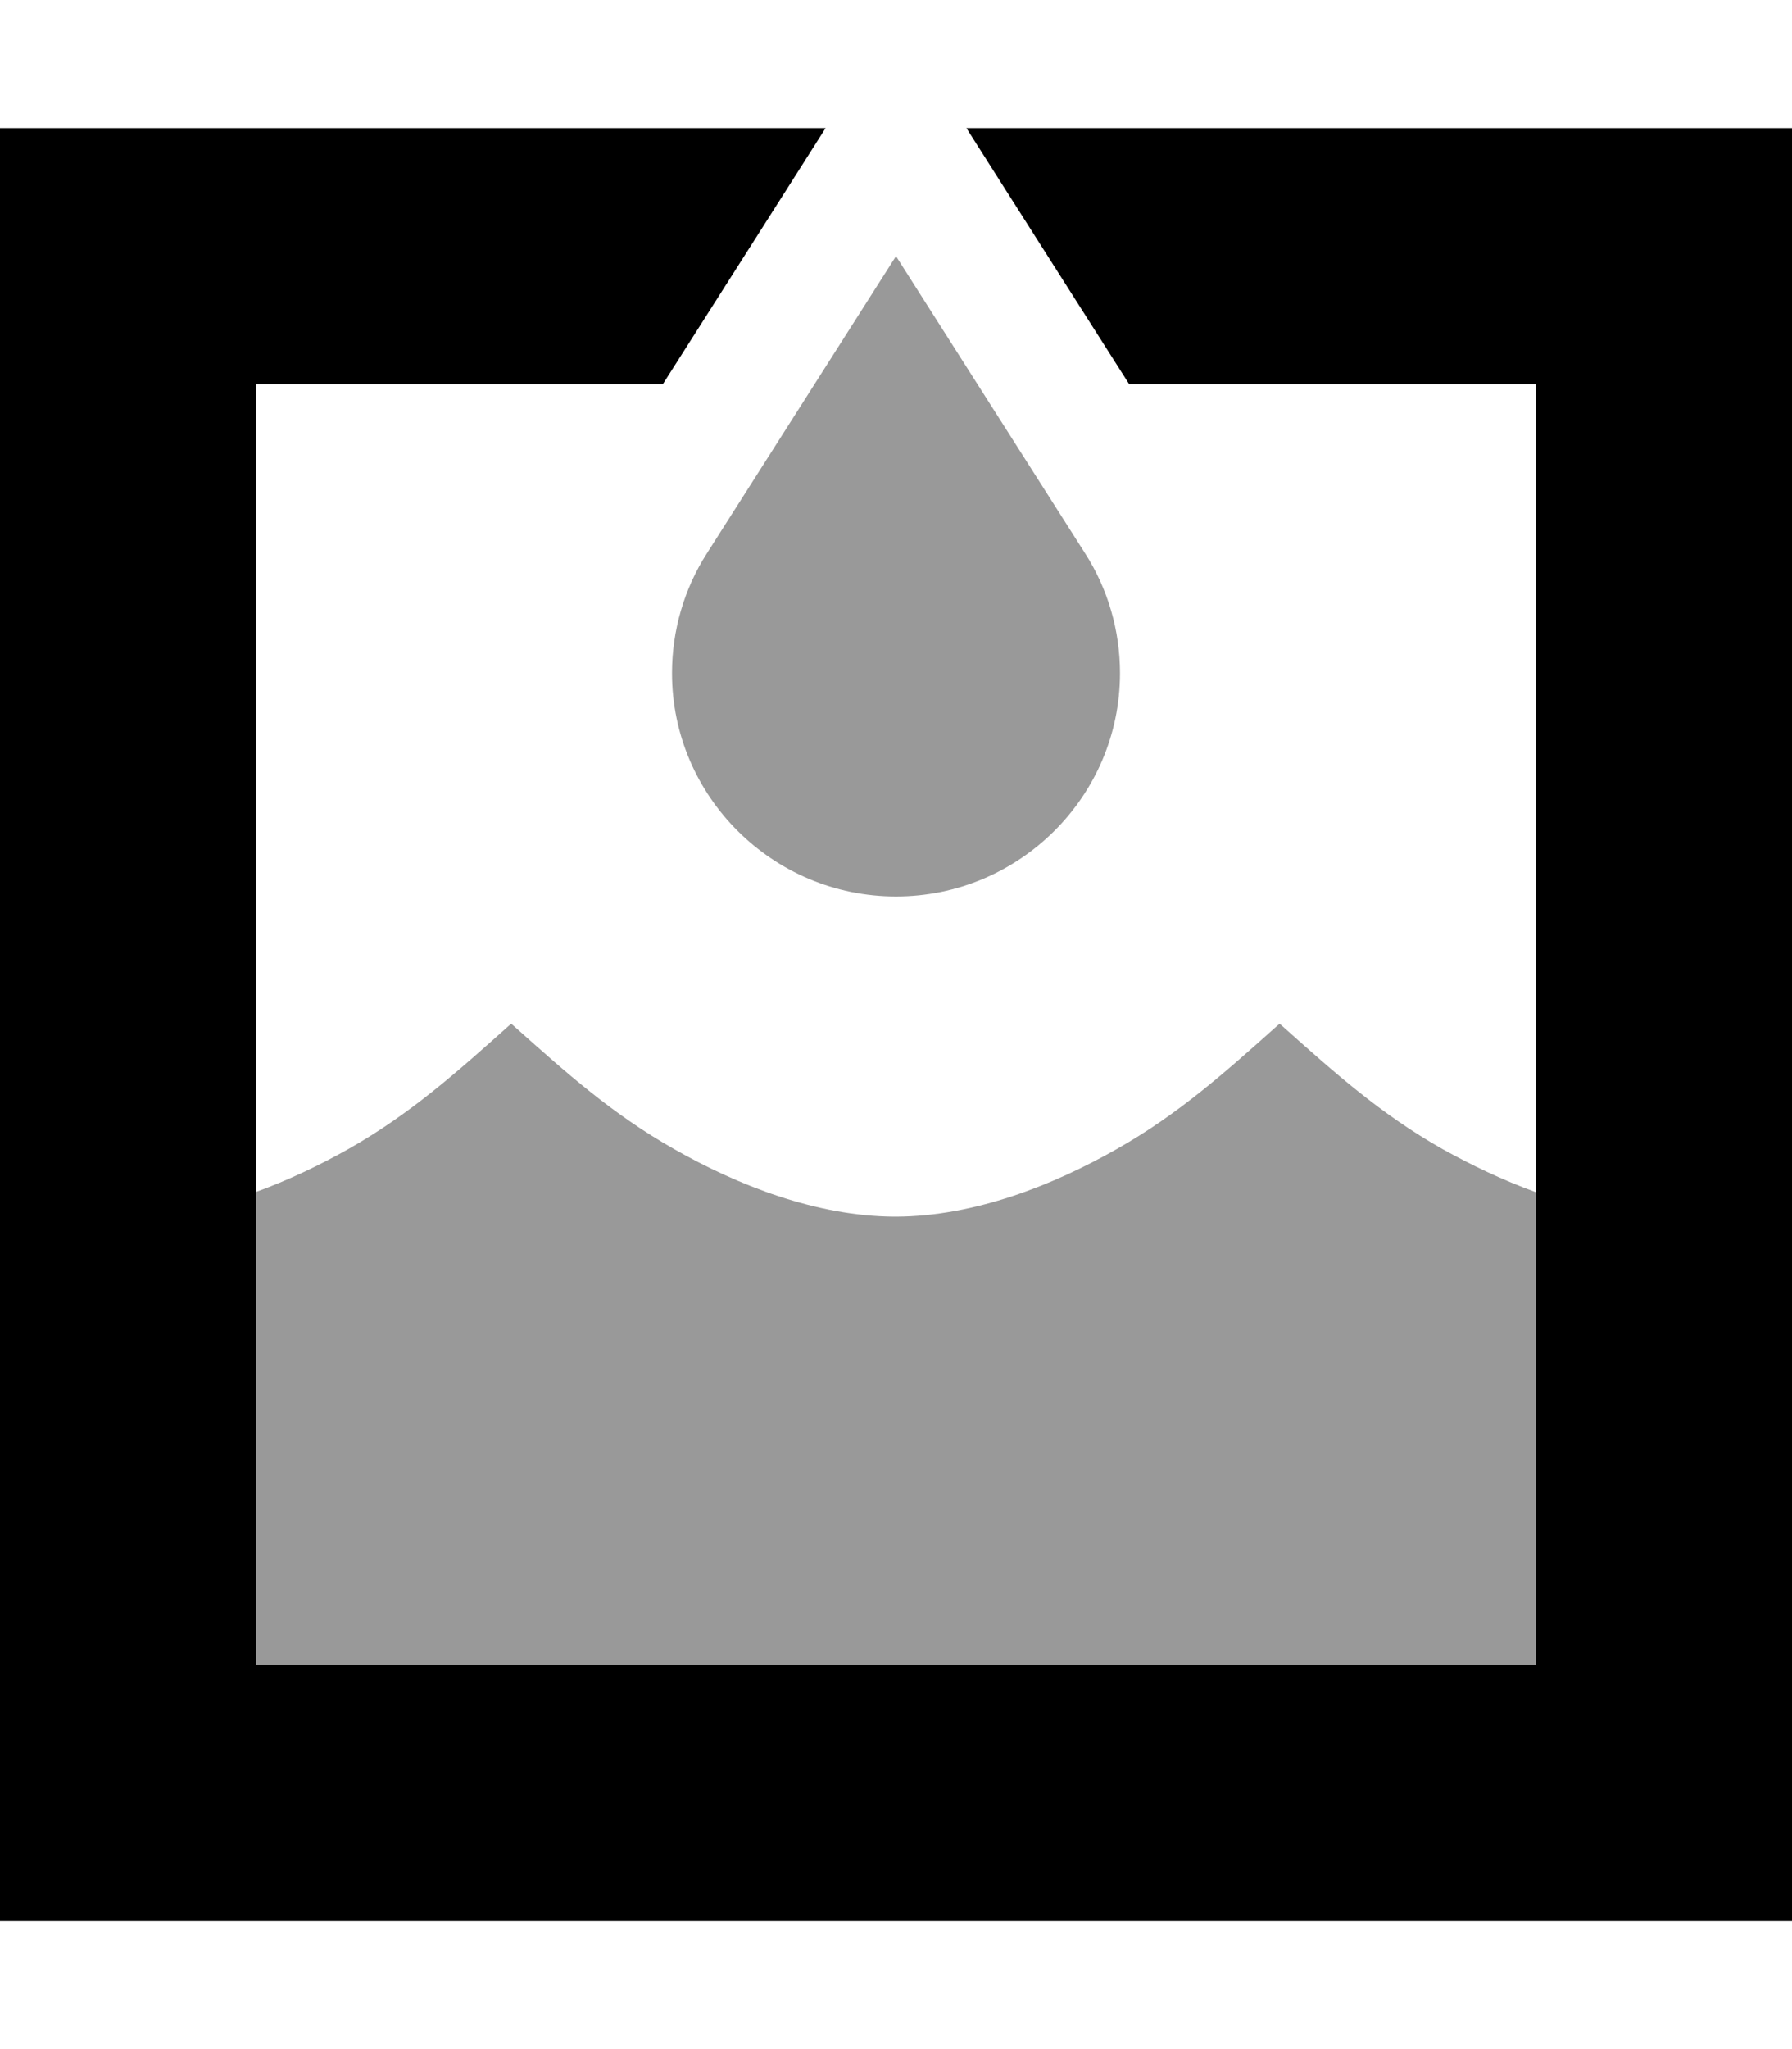
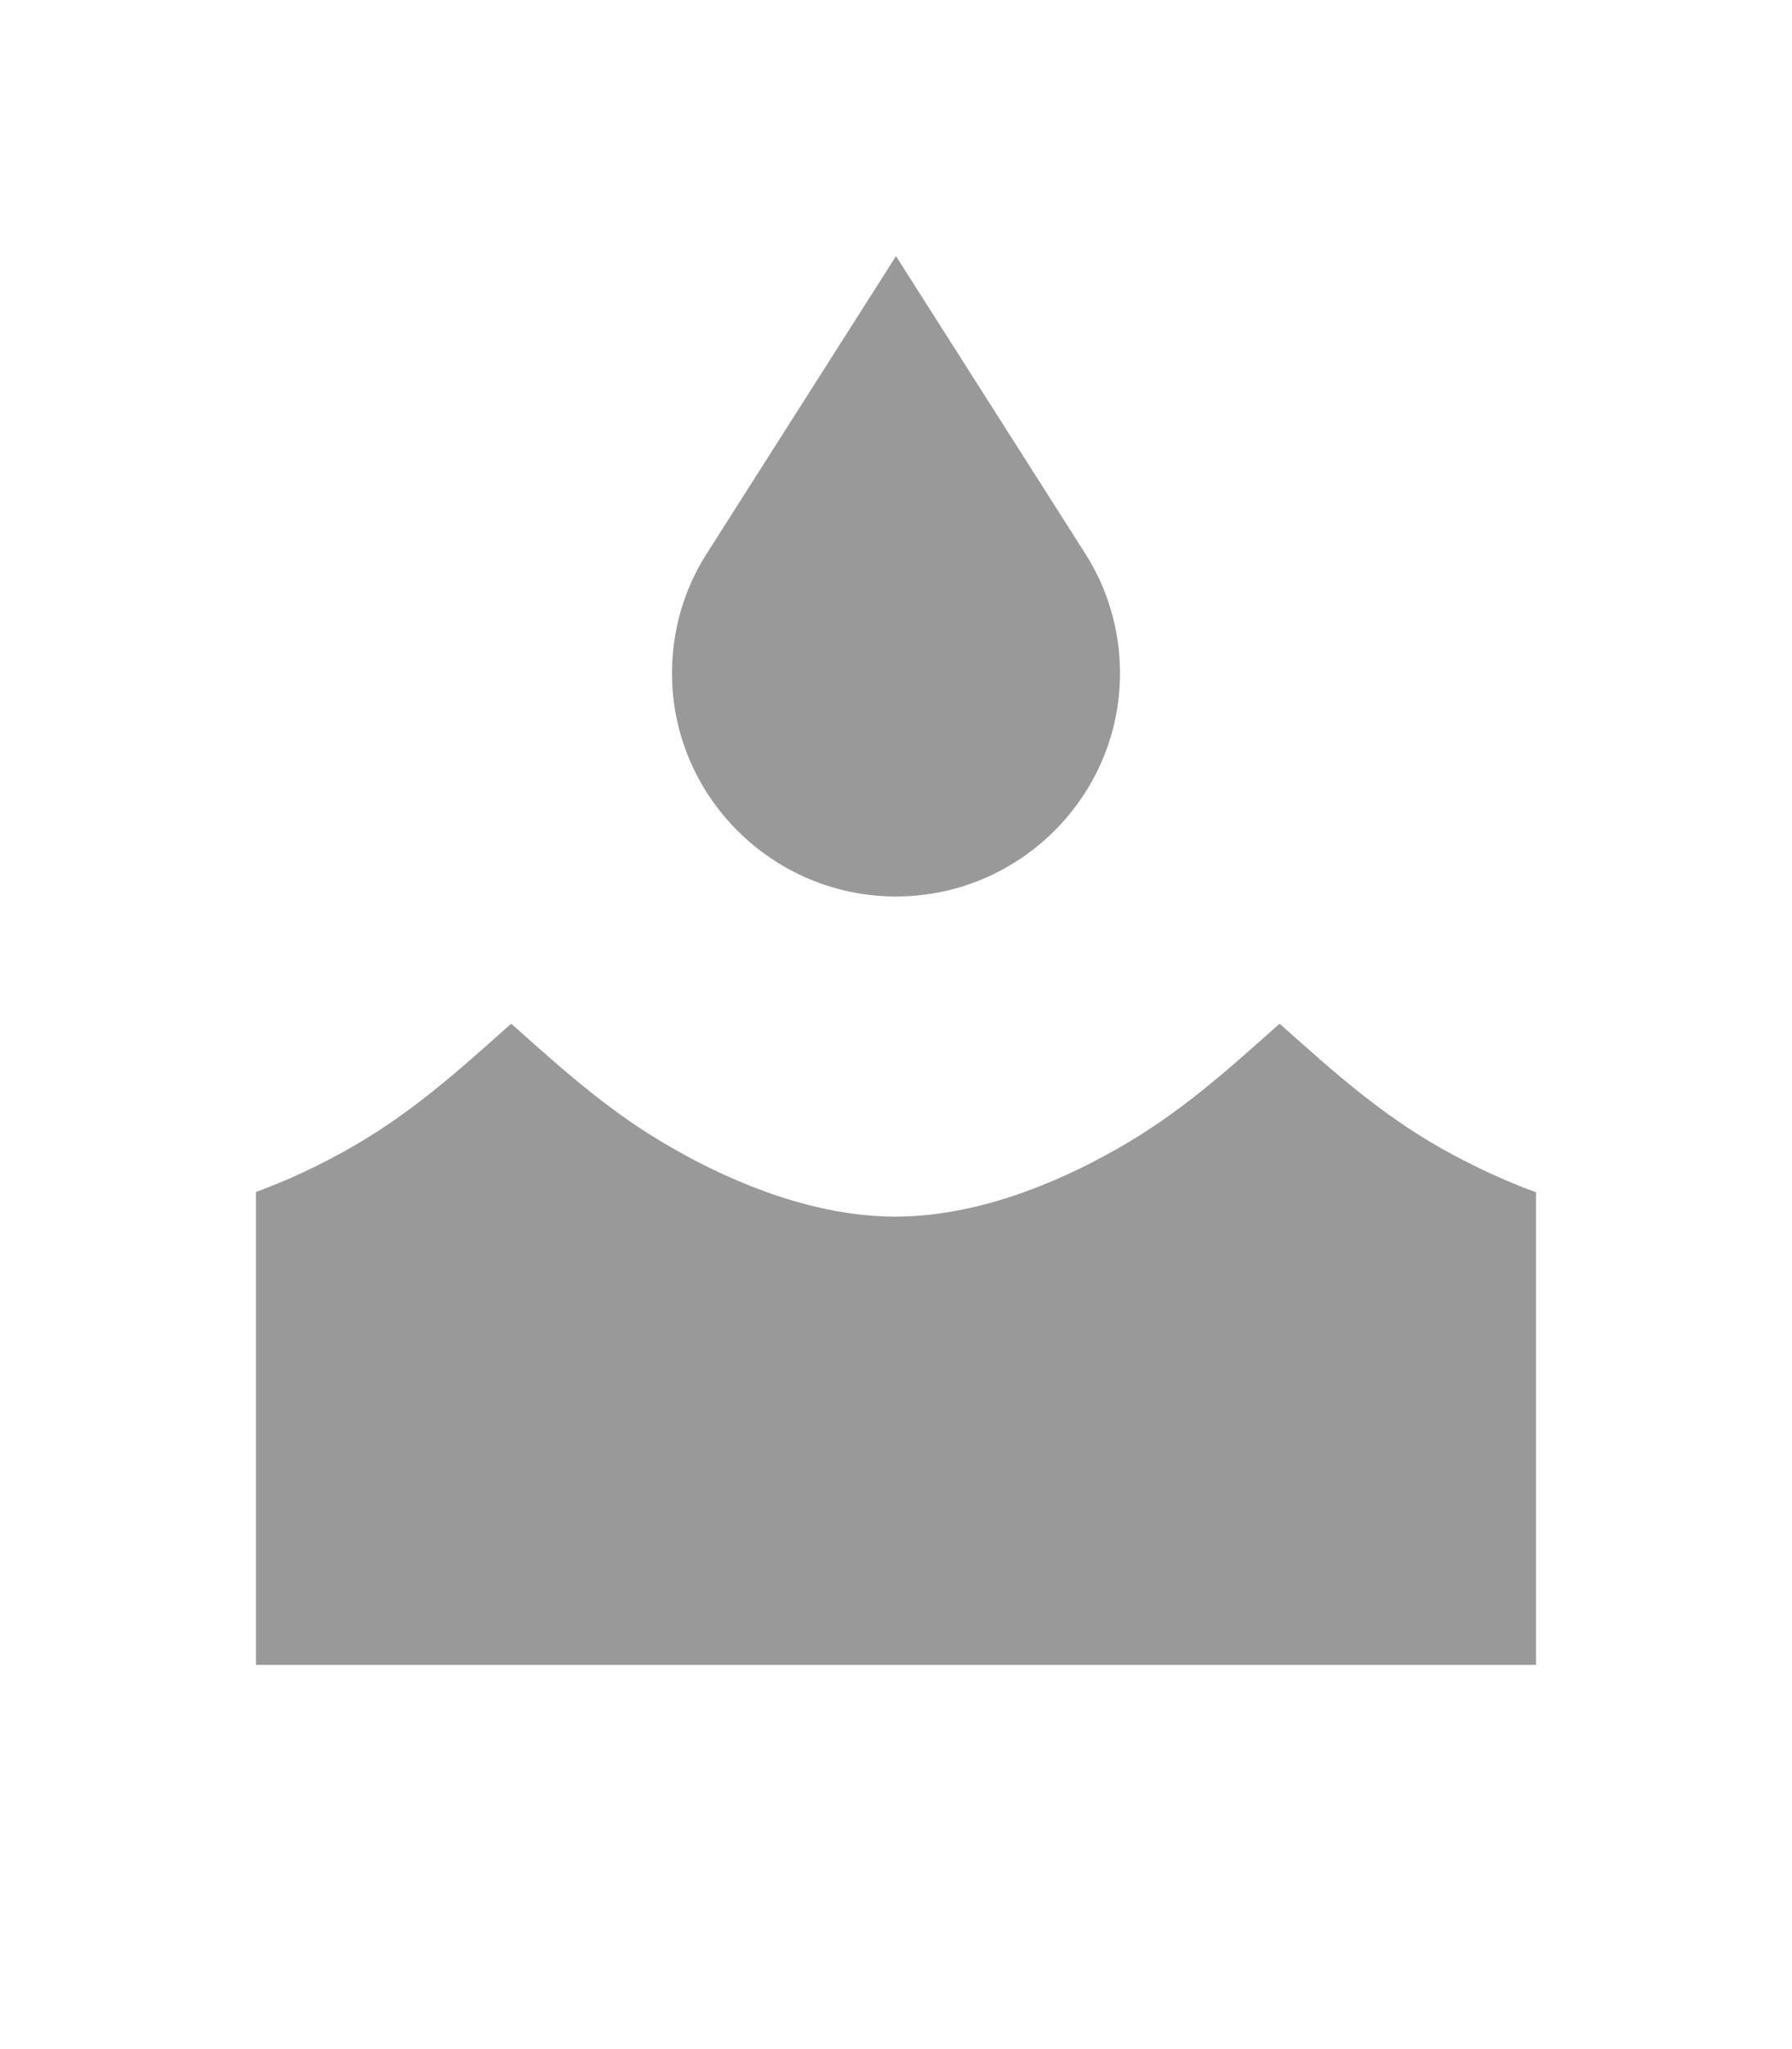
<svg xmlns="http://www.w3.org/2000/svg" viewBox="0 0 448 512">
  <defs>
    <style>.fa-secondary{opacity:.4}</style>
  </defs>
  <path class="fa-secondary" d="M64 297.9L64 348l0 68 320 0 0-68 0-50.1c-8.3-3-16.2-6.8-23.4-10.8c-15.4-8.7-27-19.1-40-30.7l-.7-.6-.7 .6c-13 11.6-24.6 22-40 30.7c-15.8 9-35.5 16.8-55.1 16.9l-.5 0c-19.6-.1-39.3-7.9-55.1-16.9c-15.4-8.7-27-19.1-40-30.7l-.7-.6-.7 .6c-13 11.6-24.6 22-40 30.7c-7.1 4-15 7.8-23.3 10.8zM168 168.2c0 30.8 25.2 55.8 56 55.8s56-25 56-55.8c0-10.6-3-21-8.7-29.9L224 64l-47.3 74.3c-5.7 8.9-8.7 19.3-8.7 29.9z" />
-   <path class="fa-primary" d="M241.6 32L251 46.8 282.3 96 384 96l0 320L64 416 64 96l101.7 0L197 46.8 206.4 32 64 32 0 32 0 96 0 416l0 64 64 0 320 0 64 0 0-64 0-320 0-64-64 0L241.6 32z" />
</svg>